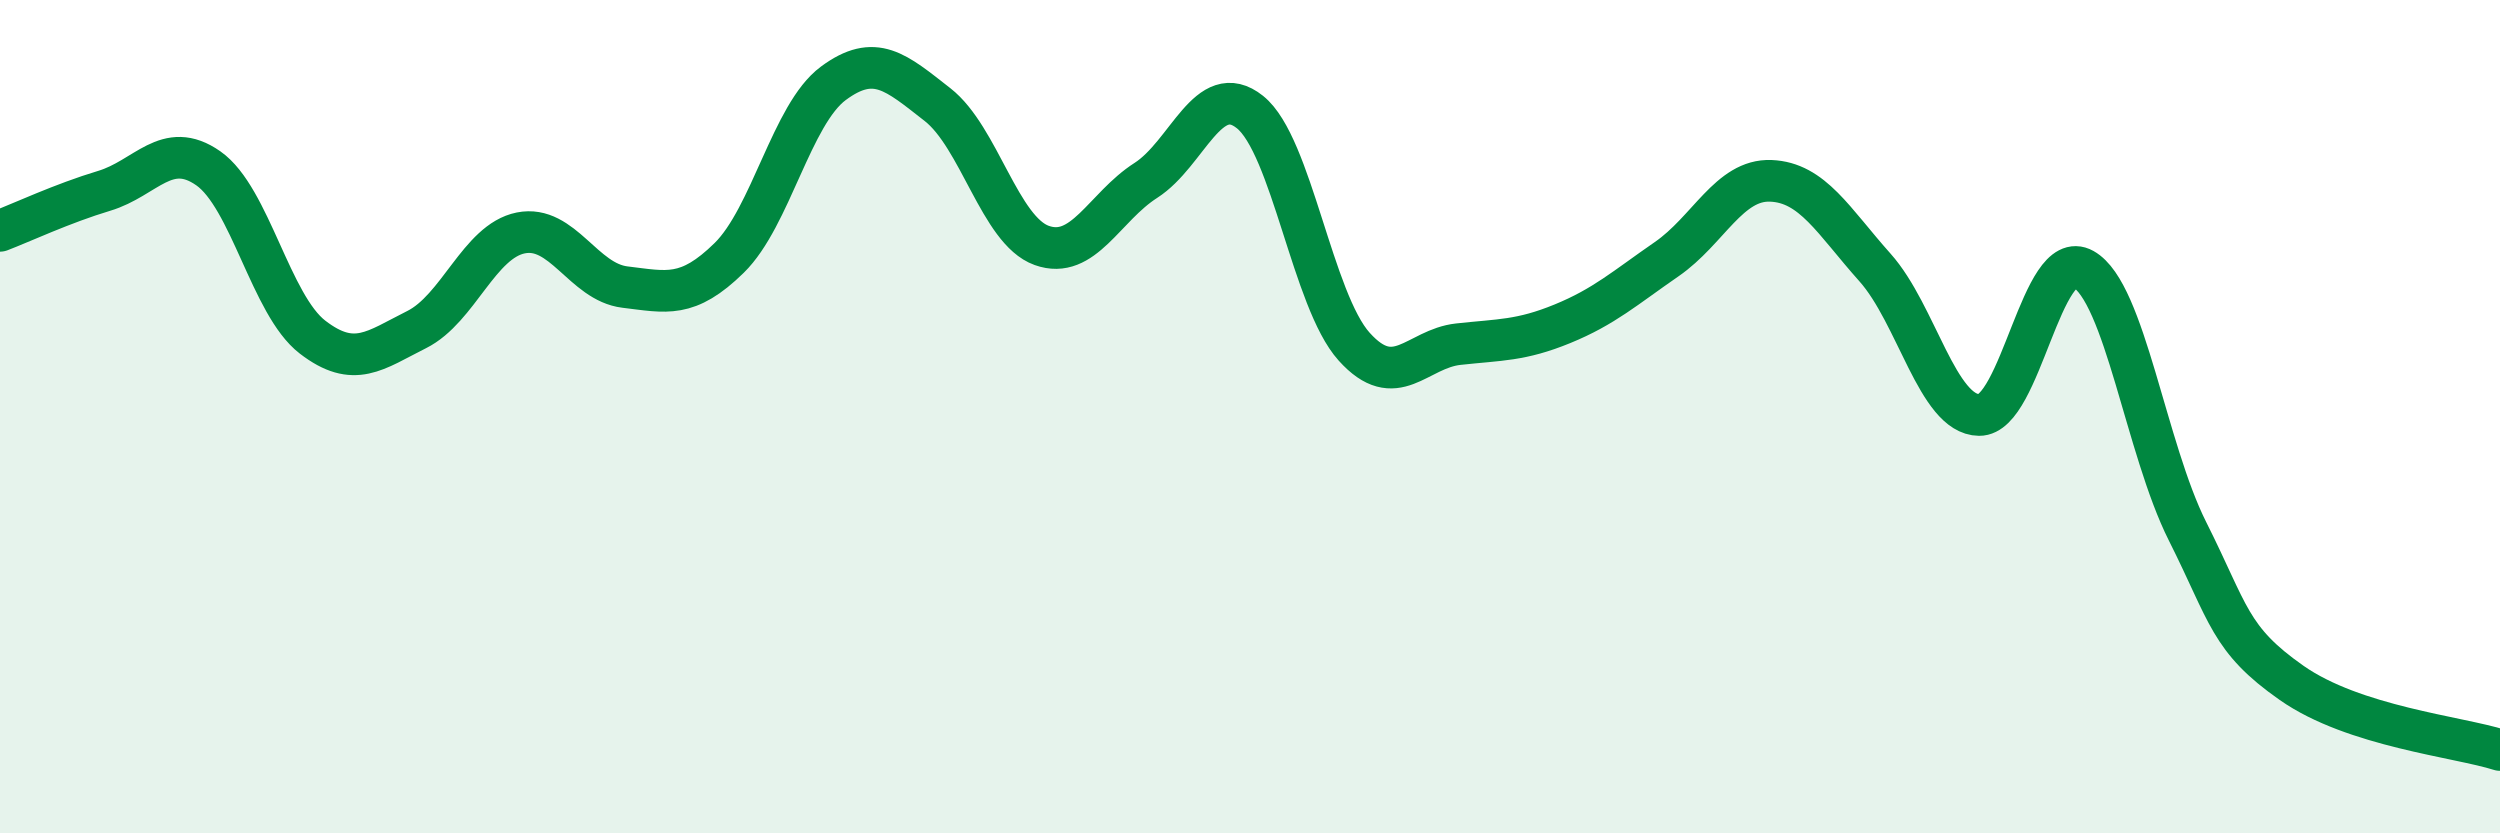
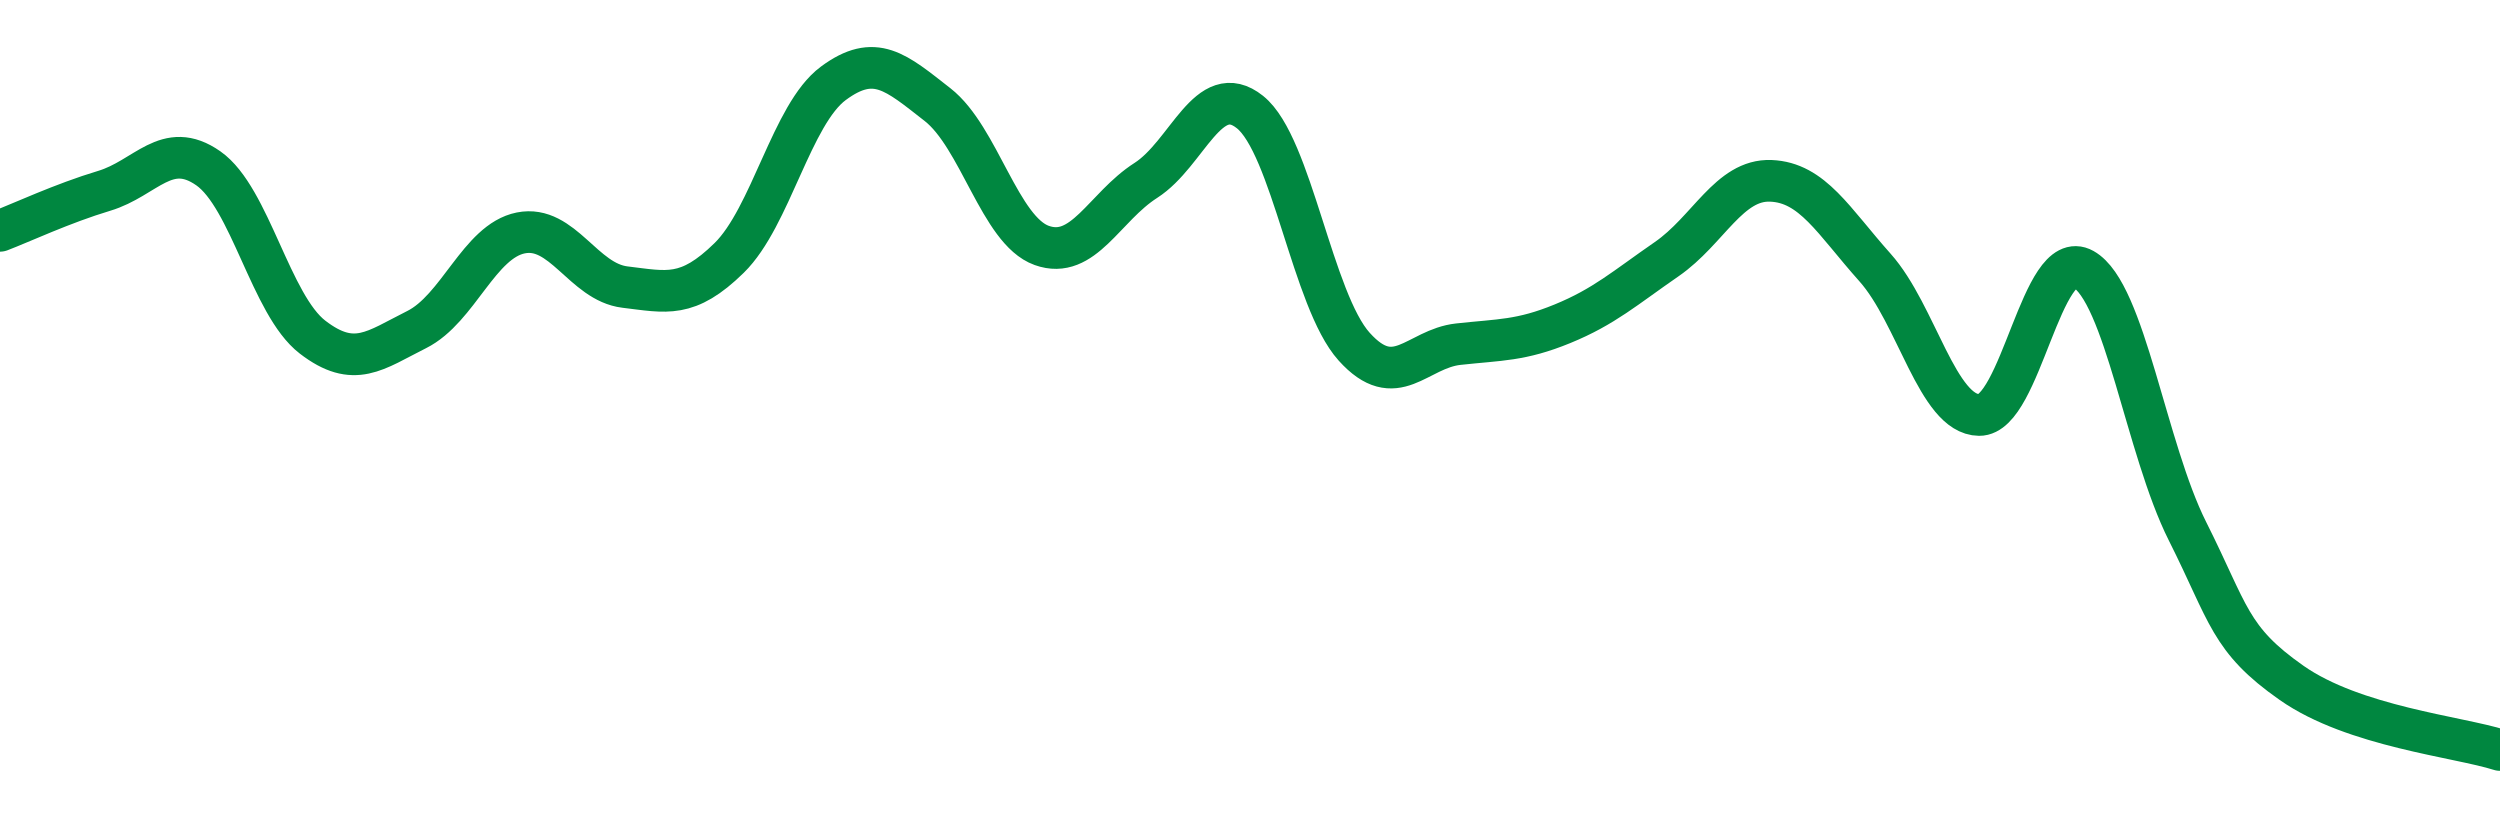
<svg xmlns="http://www.w3.org/2000/svg" width="60" height="20" viewBox="0 0 60 20">
-   <path d="M 0,5.54 C 0.5,5.35 1.5,4.88 2.5,4.58 C 3.5,4.28 4,3.34 5,4.04 C 6,4.74 6.5,7.32 7.5,8.09 C 8.5,8.86 9,8.41 10,7.91 C 11,7.41 11.5,5.79 12.5,5.59 C 13.5,5.39 14,6.77 15,6.89 C 16,7.01 16.5,7.17 17.5,6.19 C 18.5,5.21 19,2.74 20,2 C 21,1.26 21.5,1.73 22.5,2.51 C 23.5,3.29 24,5.53 25,5.89 C 26,6.25 26.5,4.97 27.5,4.33 C 28.5,3.69 29,1.89 30,2.69 C 31,3.49 31.5,7.21 32.5,8.32 C 33.5,9.43 34,8.37 35,8.26 C 36,8.15 36.5,8.18 37.5,7.77 C 38.5,7.36 39,6.91 40,6.22 C 41,5.53 41.5,4.3 42.5,4.34 C 43.5,4.38 44,5.3 45,6.42 C 46,7.54 46.5,9.95 47.5,9.96 C 48.5,9.97 49,5.9 50,6.46 C 51,7.02 51.5,10.76 52.5,12.75 C 53.5,14.74 53.5,15.34 55,16.39 C 56.5,17.44 59,17.68 60,18L60 20L0 20Z" fill="#008740" opacity="0.1" stroke-linecap="round" stroke-linejoin="round" />
  <path d="M 0,5.54 C 0.5,5.35 1.5,4.88 2.5,4.58 C 3.5,4.28 4,3.34 5,4.04 C 6,4.74 6.5,7.32 7.5,8.09 C 8.5,8.86 9,8.41 10,7.91 C 11,7.41 11.5,5.79 12.5,5.59 C 13.5,5.39 14,6.77 15,6.89 C 16,7.01 16.5,7.17 17.5,6.19 C 18.5,5.21 19,2.74 20,2 C 21,1.26 21.5,1.73 22.5,2.51 C 23.5,3.29 24,5.53 25,5.89 C 26,6.25 26.5,4.97 27.5,4.33 C 28.5,3.69 29,1.89 30,2.69 C 31,3.49 31.5,7.21 32.5,8.32 C 33.5,9.43 34,8.37 35,8.26 C 36,8.15 36.5,8.18 37.5,7.77 C 38.5,7.36 39,6.91 40,6.22 C 41,5.53 41.5,4.3 42.5,4.34 C 43.5,4.38 44,5.3 45,6.42 C 46,7.54 46.5,9.95 47.5,9.96 C 48.5,9.97 49,5.9 50,6.46 C 51,7.02 51.5,10.76 52.5,12.75 C 53.5,14.74 53.5,15.34 55,16.39 C 56.5,17.44 59,17.68 60,18" stroke="#008740" stroke-width="1" fill="none" stroke-linecap="round" stroke-linejoin="round" />
</svg>